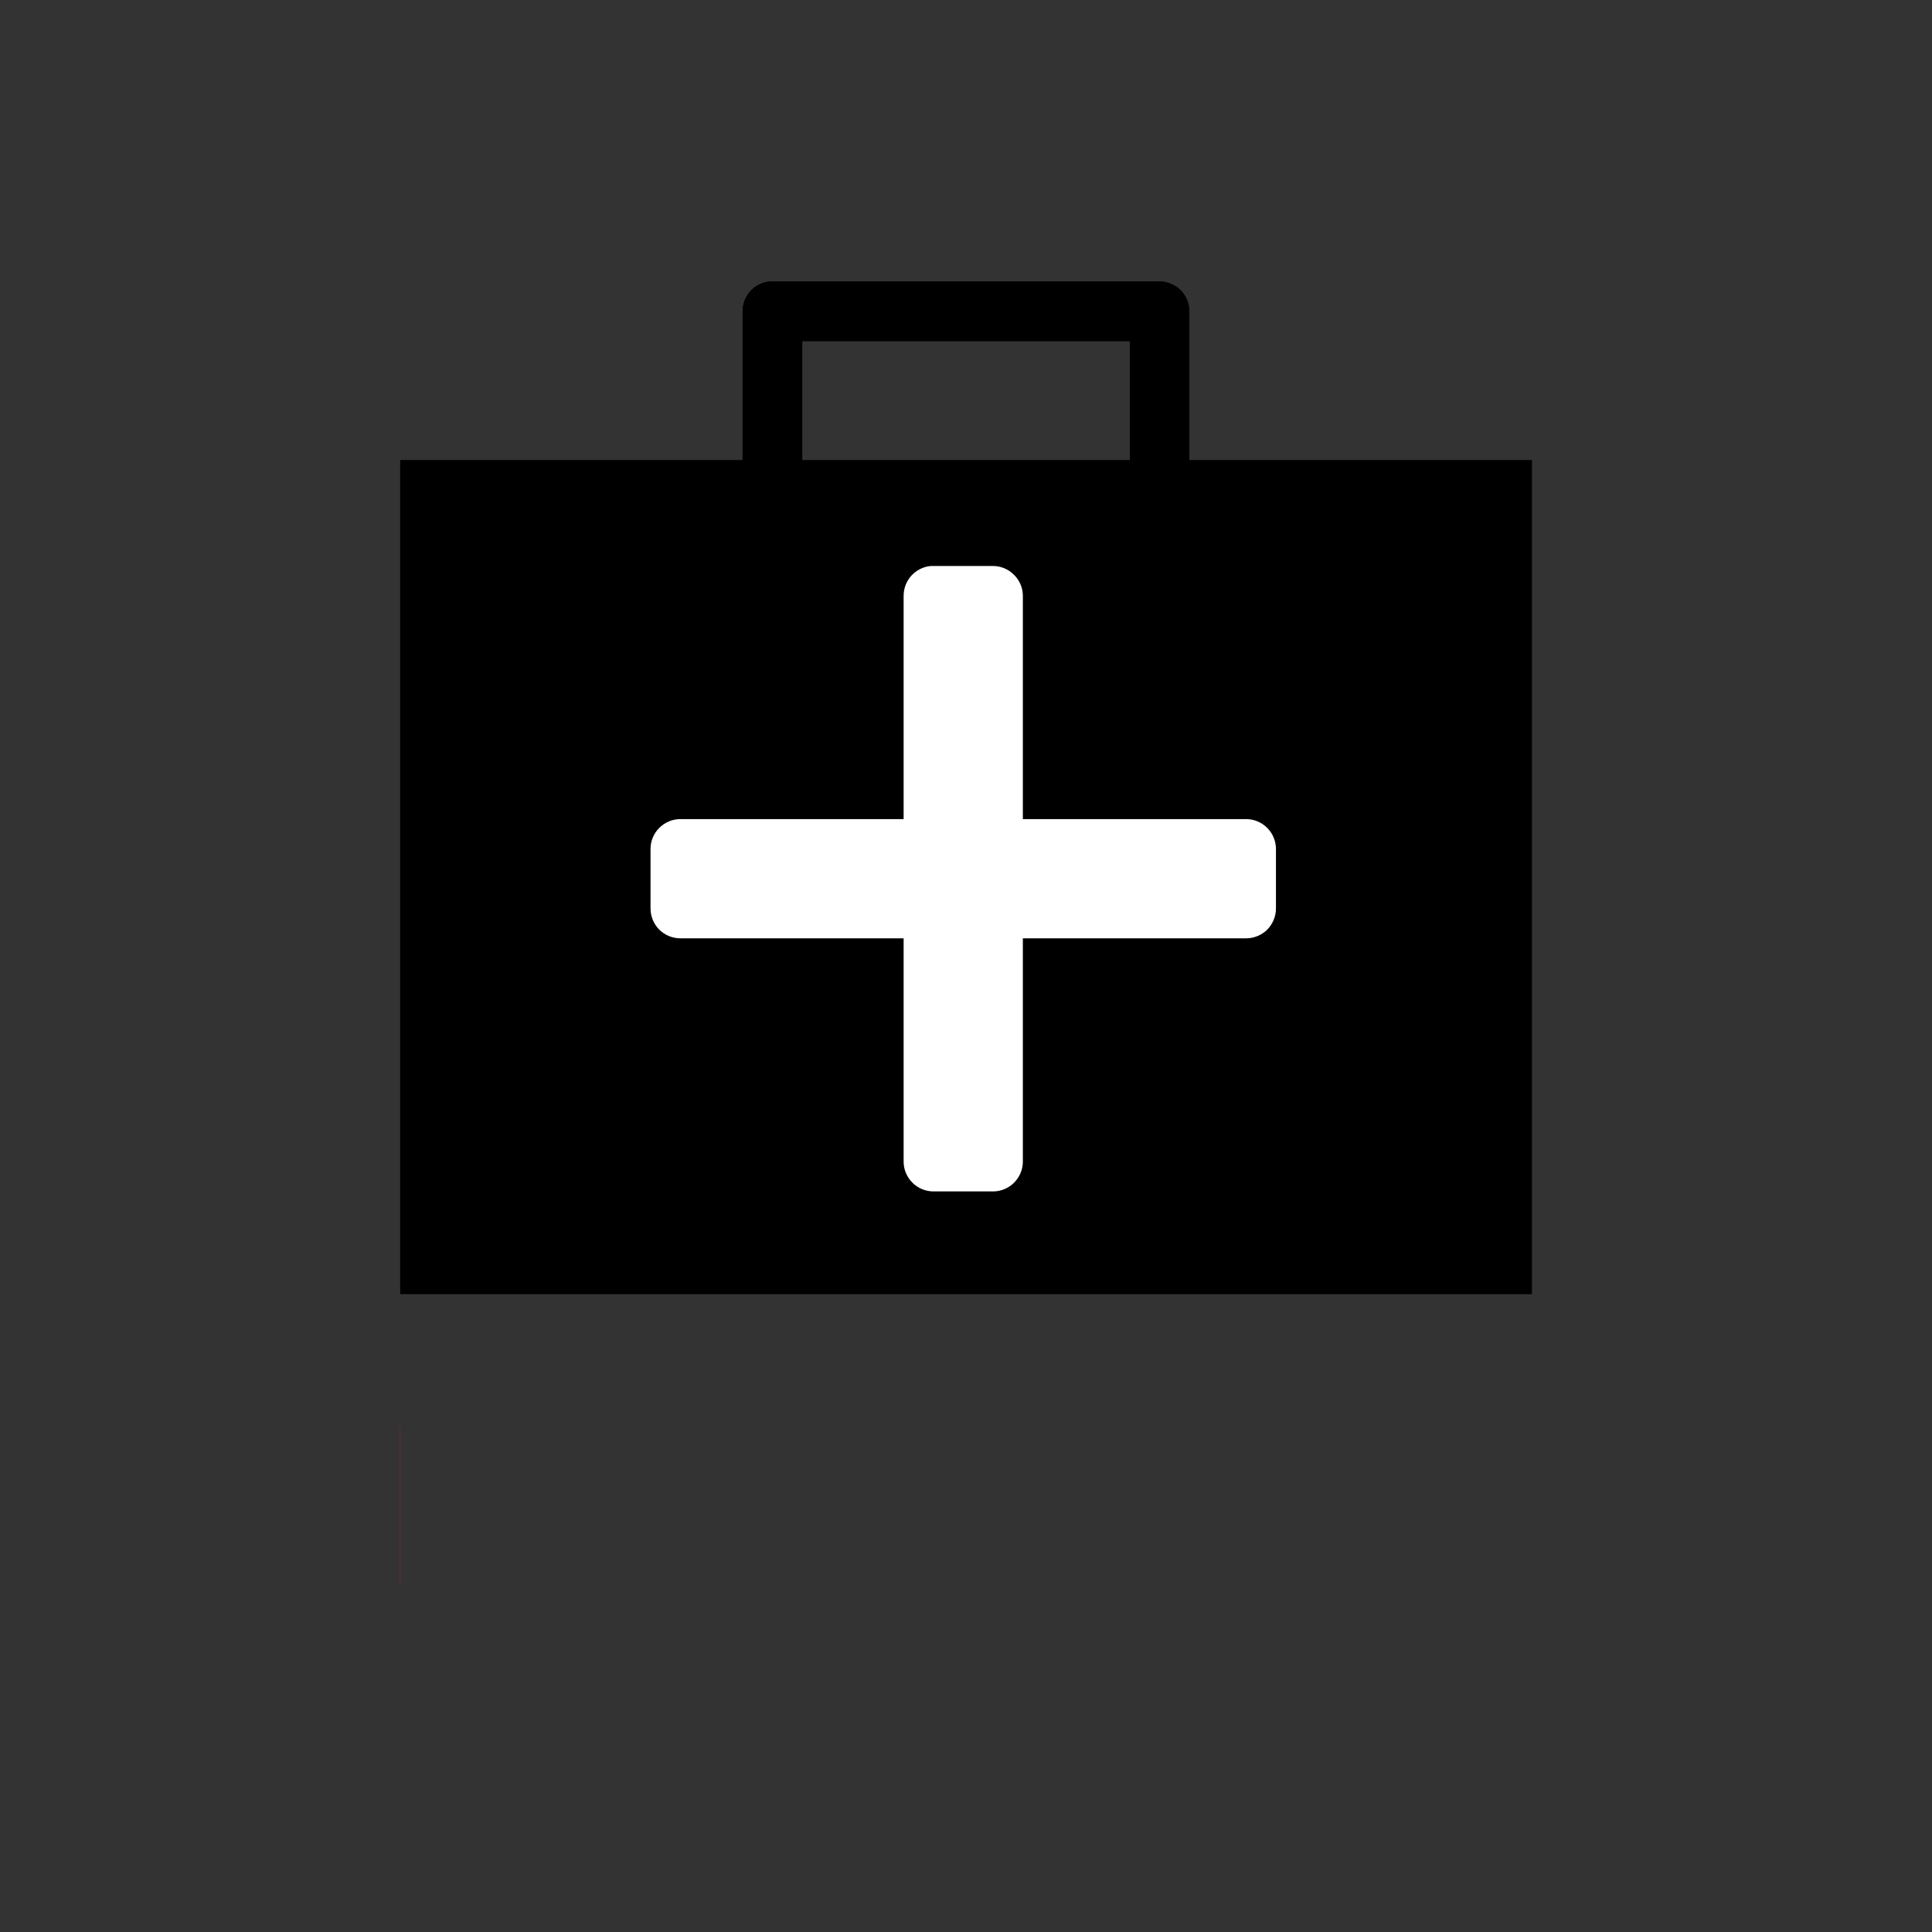
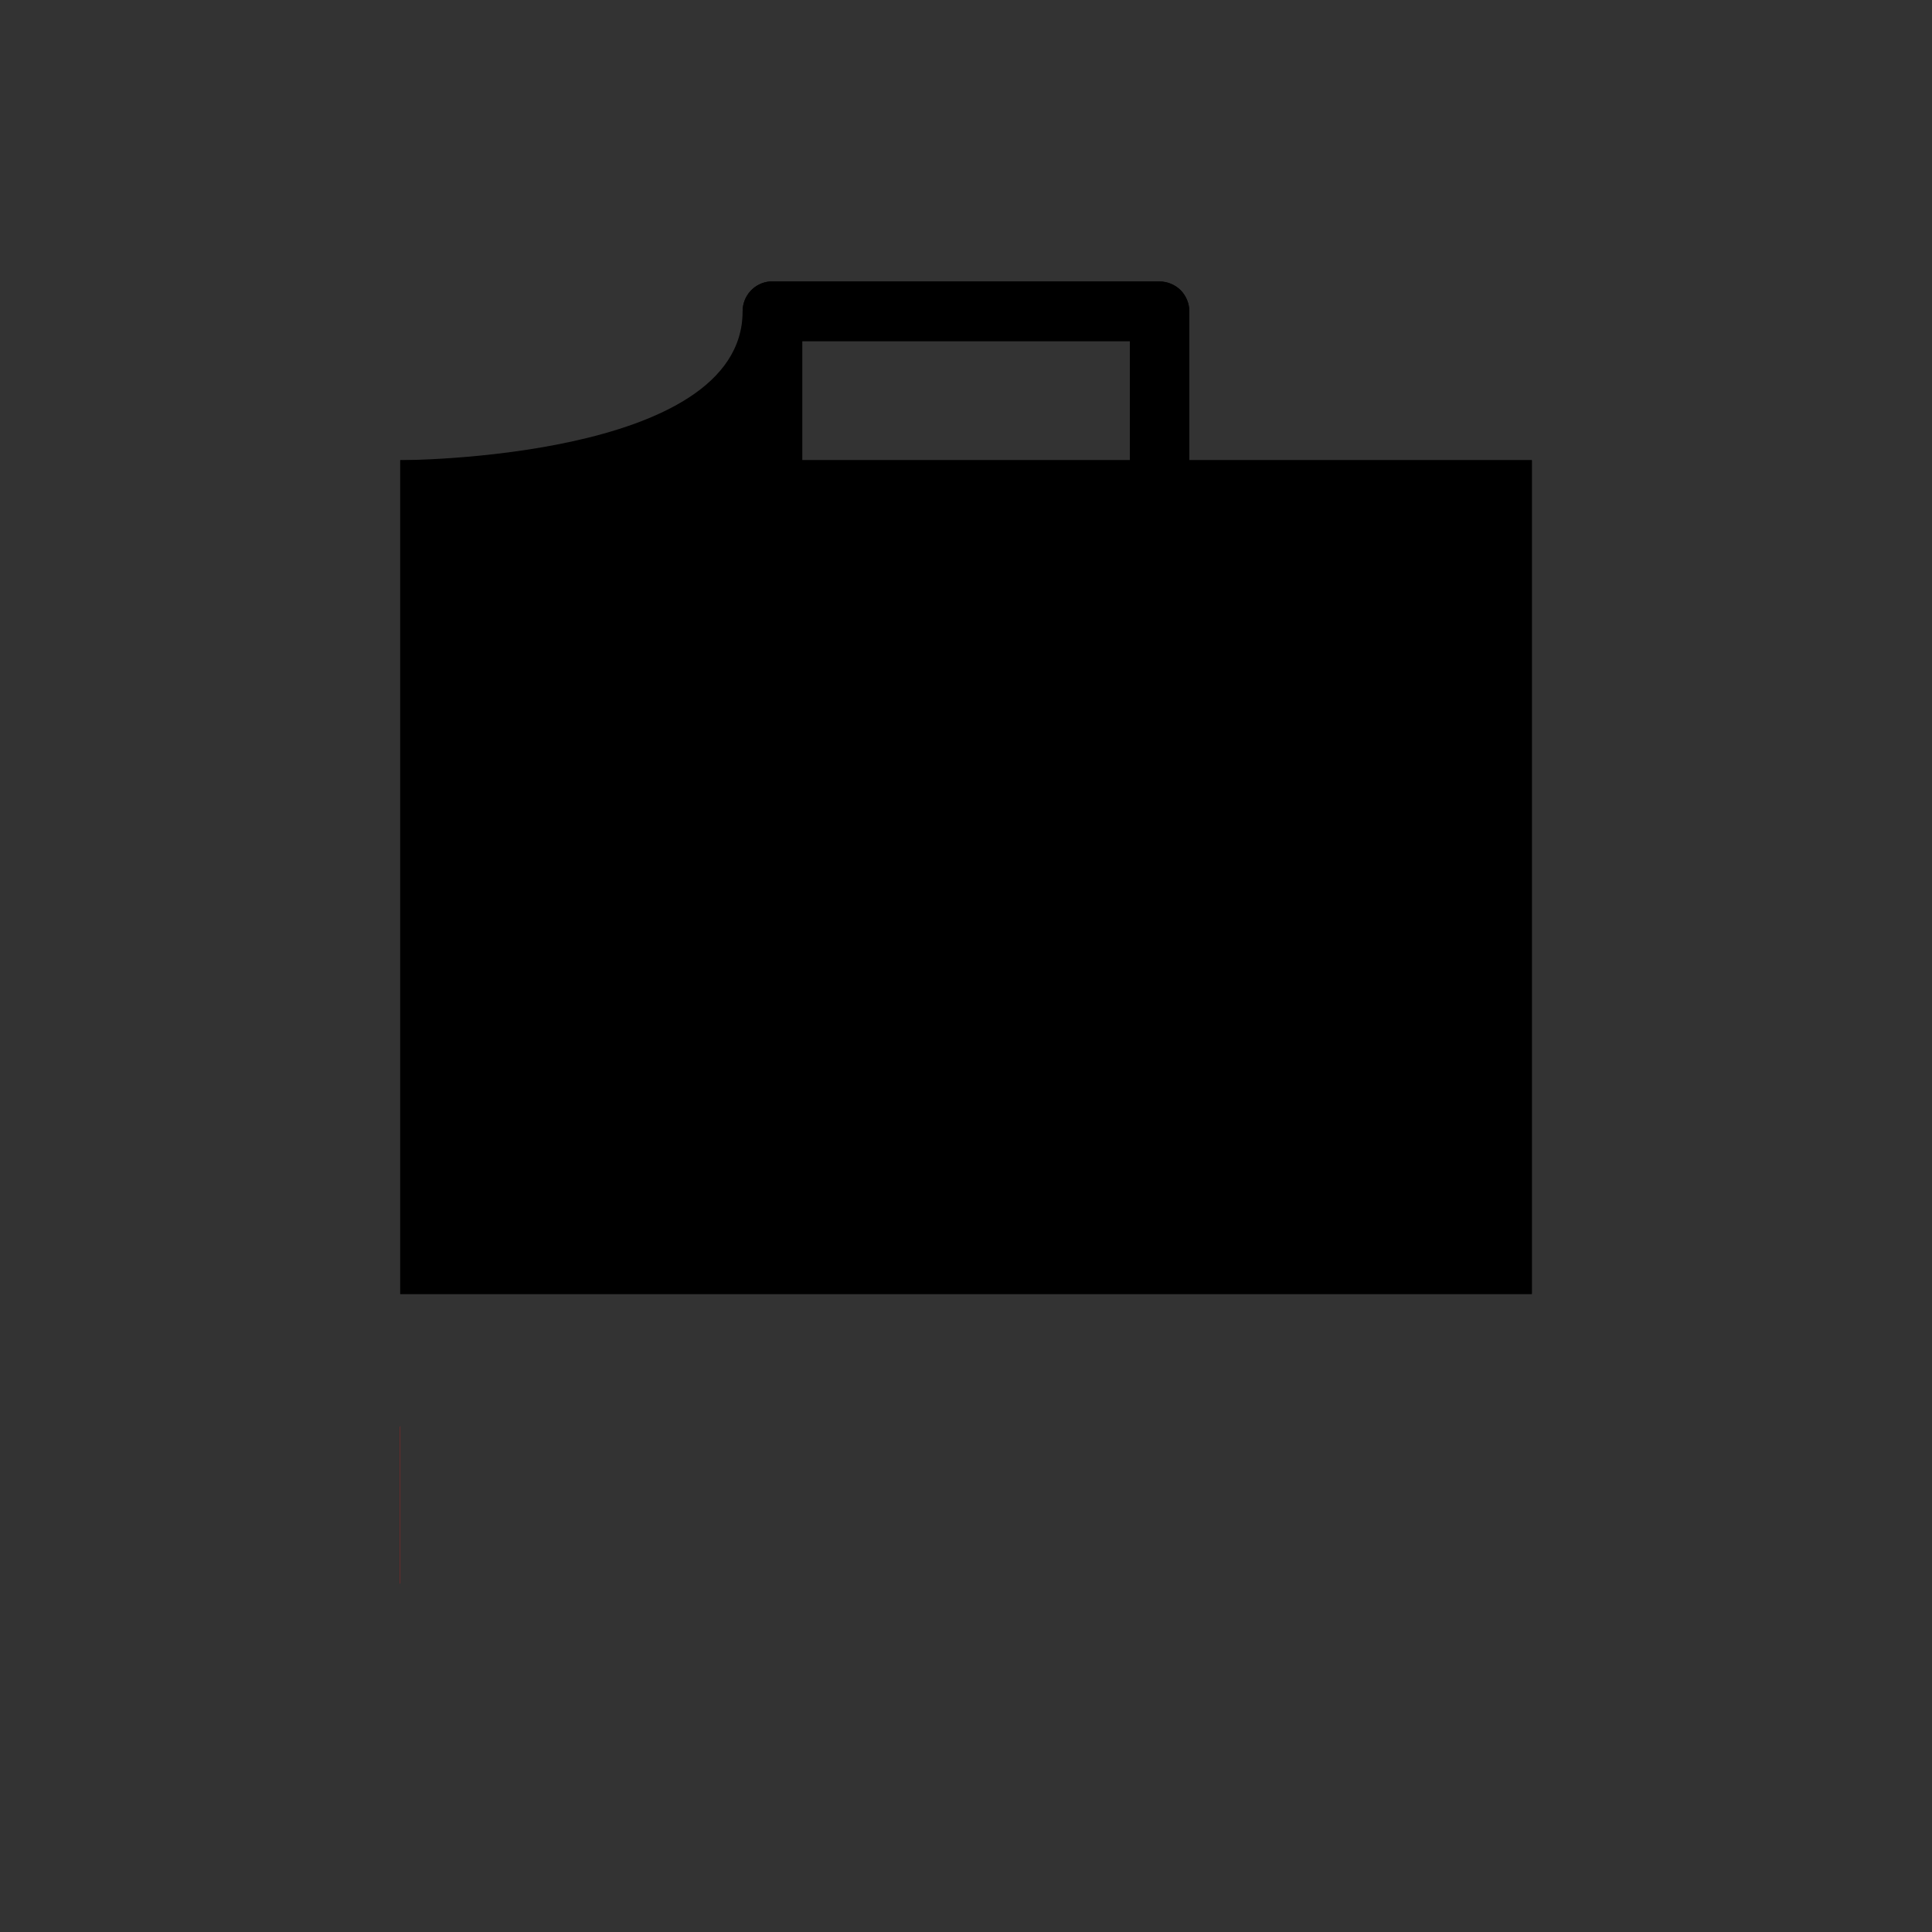
<svg xmlns="http://www.w3.org/2000/svg" xmlns:xlink="http://www.w3.org/1999/xlink" preserveAspectRatio="xMidYMid meet" width="140" height="140" viewBox="0 0 140 140" style="width:100%;height:100%">
  <rect x="0" y="0" width="140" height="140" fill="#333333" stroke="none" />
  <defs>
    <animate repeatCount="indefinite" dur="3s" begin="0s" xlink:href="#_R_G_L_1_G_D_0_P_0" fill="freeze" attributeName="d" attributeType="XML" from="M-40.99 -2.36 C-40.99,-2.36 -41.01,-2.29 -41.01,-2.29 C-41.01,-2.29 -41.01,9.09 -41.01,9.09 C-41.01,9.09 -40.99,9.03 -40.99,9.03 C-40.99,9.03 -40.99,-2.36 -40.99,-2.36z " to="M40.87 -2.29 C40.87,-2.29 40.99,-2.36 40.99,-2.36 C40.99,-2.36 40.99,9.03 40.99,9.03 C40.99,9.03 40.87,9.09 40.87,9.09 C40.87,9.09 40.87,-2.29 40.87,-2.29z " keyTimes="0;0.067;0.2;0.8;0.933;1" values="M-40.99 -2.36 C-40.99,-2.36 -41.01,-2.29 -41.01,-2.29 C-41.01,-2.29 -41.01,9.09 -41.01,9.09 C-41.01,9.09 -40.99,9.03 -40.99,9.03 C-40.99,9.03 -40.99,-2.36 -40.99,-2.36z ;M-40.99 -2.36 C-40.99,-2.36 -41.01,-2.29 -41.01,-2.29 C-41.01,-2.29 -41.01,9.09 -41.01,9.09 C-41.01,9.09 -40.99,9.03 -40.99,9.03 C-40.99,9.03 -40.99,-2.36 -40.99,-2.36z ;M-40.99 -2.36 C-40.99,-2.36 40.99,-2.36 40.99,-2.36 C40.99,-2.36 40.99,9.03 40.99,9.03 C40.99,9.03 -40.99,9.03 -40.99,9.03 C-40.99,9.03 -40.99,-2.36 -40.99,-2.36z ;M-40.99 -2.36 C-40.99,-2.36 40.99,-2.36 40.99,-2.36 C40.99,-2.36 40.99,9.03 40.99,9.03 C40.99,9.03 -40.99,9.03 -40.99,9.03 C-40.99,9.03 -40.99,-2.36 -40.99,-2.36z ;M40.87 -2.29 C40.87,-2.29 40.99,-2.36 40.99,-2.36 C40.99,-2.36 40.99,9.03 40.99,9.03 C40.99,9.03 40.87,9.09 40.87,9.09 C40.87,9.09 40.87,-2.29 40.87,-2.29z ;M40.87 -2.29 C40.87,-2.29 40.99,-2.36 40.99,-2.36 C40.99,-2.36 40.99,9.03 40.99,9.03 C40.99,9.03 40.87,9.09 40.87,9.09 C40.87,9.09 40.87,-2.29 40.87,-2.29z " keySplines="1 0 0.95 1;1 0 0.95 1;0.167 0 0.833 0.833;0.75 0 0.67 1;0 0 0 0" calcMode="spline" />
    <animate repeatCount="indefinite" dur="3s" begin="0s" xlink:href="#_R_G_L_1_G" fill="freeze" attributeName="opacity" from="0" to="0" keyTimes="0;0.053;0.067;0.92;0.933;1" values="0;0;1;1;0;0" keySplines="0.167 0.167 0.833 0.833;0.167 0.167 0.833 0.833;0.167 0.167 0.833 0.833;0.167 0.167 0.833 0.833;0 0 0 0" calcMode="spline" />
    <animateTransform repeatCount="indefinite" dur="3s" begin="0s" xlink:href="#_R_G_L_0_G_D_0_P_1_G_0_T_0" fill="freeze" attributeName="transform" from="0.89 0.89" to="0.89 0.89" type="scale" additive="sum" keyTimes="0;0.067;0.507;0.933;1" values="0.89 0.89;0.89 0.89;1.24 1.24;0.89 0.89;0.89 0.89" keySplines="0.5 0 0.5 1;0.5 0 0.5 1;0.5 0 0.5 1;0 0 0 0" calcMode="spline" />
    <animateTransform repeatCount="indefinite" dur="3s" begin="0s" xlink:href="#_R_G_L_0_G_D_2_P_0_G_0_T_0" fill="freeze" attributeName="transform" from="0.89 0.89" to="0.89 0.89" type="scale" additive="sum" keyTimes="0;0.067;0.507;0.933;1" values="0.89 0.89;0.89 0.89;1.24 1.24;0.89 0.89;0.89 0.89" keySplines="0.5 0 0.5 1;0.5 0 0.5 1;0.5 0 0.5 1;0 0 0 0" calcMode="spline" />
    <animate attributeType="XML" attributeName="opacity" dur="3s" from="0" to="1" xlink:href="#time_group" />
  </defs>
  <g id="_R_G">
    <g id="_R_G_L_1_G" transform=" translate(70, 105.689) translate(0, 0)">
      <path id="_R_G_L_1_G_D_0_P_0" fill="#c11d1d" fill-opacity="1" fill-rule="nonzero" d=" M-40.99 -2.36 C-40.99,-2.36 -41.01,-2.29 -41.01,-2.29 C-41.01,-2.29 -41.01,9.09 -41.01,9.09 C-41.01,9.09 -40.99,9.03 -40.99,9.03 C-40.99,9.03 -40.99,-2.36 -40.99,-2.36z " />
    </g>
    <g id="_R_G_L_0_G" transform=" translate(69.943, 67.818) translate(0, 0)">
-       <path id="_R_G_L_0_G_D_0_P_0" fill="#000000" fill-opacity="1" fill-rule="nonzero" d=" M16.24 -34.47 C16.24,-34.47 16.24,-45.26 16.24,-45.26 C16.24,-45.83 16.01,-46.38 15.61,-46.79 C15.2,-47.19 14.66,-47.42 14.08,-47.42 C14.08,-47.42 -13.97,-47.42 -13.97,-47.42 C-14.04,-47.42 -14.1,-47.42 -14.17,-47.42 C-14.71,-47.37 -15.21,-47.12 -15.57,-46.72 C-15.93,-46.32 -16.13,-45.8 -16.13,-45.26 C-16.13,-45.26 -16.13,-34.47 -16.13,-34.47 C-16.13,-34.47 -40.94,-34.47 -40.94,-34.47 C-40.94,-34.47 -40.94,25.95 -40.94,25.95 C-40.94,25.95 41.06,25.95 41.06,25.95 C41.06,25.95 41.06,-34.47 41.06,-34.47 C41.06,-34.47 16.24,-34.47 16.24,-34.47z  M11.93 -34.47 C11.93,-34.47 -11.81,-34.47 -11.81,-34.47 C-11.81,-34.47 -11.81,-43.1 -11.81,-43.1 C-11.81,-43.1 11.93,-43.1 11.93,-43.1 C11.93,-43.1 11.93,-34.47 11.93,-34.47z " />
+       <path id="_R_G_L_0_G_D_0_P_0" fill="#000000" fill-opacity="1" fill-rule="nonzero" d=" M16.24 -34.47 C16.24,-34.47 16.24,-45.26 16.24,-45.26 C16.24,-45.83 16.01,-46.38 15.61,-46.79 C15.2,-47.19 14.66,-47.42 14.08,-47.42 C14.08,-47.42 -13.97,-47.42 -13.97,-47.42 C-14.04,-47.42 -14.1,-47.42 -14.17,-47.42 C-14.71,-47.37 -15.21,-47.12 -15.57,-46.72 C-15.93,-46.32 -16.13,-45.8 -16.13,-45.26 C-16.13,-34.47 -40.94,-34.47 -40.94,-34.47 C-40.94,-34.47 -40.94,25.95 -40.94,25.95 C-40.94,25.95 41.06,25.95 41.06,25.95 C41.06,25.95 41.06,-34.47 41.06,-34.47 C41.06,-34.47 16.24,-34.47 16.24,-34.47z  M11.93 -34.47 C11.93,-34.47 -11.81,-34.47 -11.81,-34.47 C-11.81,-34.47 -11.81,-43.1 -11.81,-43.1 C-11.81,-43.1 11.93,-43.1 11.93,-43.1 C11.93,-43.1 11.93,-34.47 11.93,-34.47z " />
      <g id="_R_G_L_0_G_D_0_P_1_G_0_T_0" transform=" translate(-0.143, -4.143)">
        <path id="_R_G_L_0_G_D_0_P_1" fill="#000000" fill-opacity="1" fill-rule="nonzero" d=" M-2.36 -22.66 C-2.29,-22.66 -2.22,-22.66 -2.16,-22.66 C-2.16,-22.66 2.16,-22.66 2.16,-22.66 C2.73,-22.66 3.28,-22.43 3.68,-22.02 C4.09,-21.62 4.32,-21.07 4.32,-20.5 C4.32,-20.5 4.32,-4.32 4.32,-4.32 C4.32,-4.32 20.5,-4.32 20.5,-4.32 C21.07,-4.32 21.62,-4.09 22.03,-3.68 C22.43,-3.28 22.66,-2.73 22.66,-2.16 C22.66,-2.16 22.66,2.16 22.66,2.16 C22.66,2.73 22.43,3.28 22.03,3.69 C21.62,4.09 21.07,4.32 20.5,4.32 C20.5,4.32 4.32,4.32 4.32,4.32 C4.32,4.32 4.32,20.5 4.32,20.5 C4.32,21.07 4.09,21.62 3.68,22.03 C3.28,22.43 2.73,22.66 2.16,22.66 C2.16,22.66 -2.16,22.66 -2.16,22.66 C-2.73,22.66 -3.28,22.43 -3.68,22.03 C-4.09,21.62 -4.32,21.07 -4.32,20.5 C-4.32,20.5 -4.32,4.32 -4.32,4.32 C-4.32,4.32 -20.5,4.32 -20.5,4.32 C-21.07,4.32 -21.62,4.09 -22.03,3.69 C-22.43,3.28 -22.66,2.73 -22.66,2.16 C-22.66,2.16 -22.66,-2.16 -22.66,-2.16 C-22.66,-2.73 -22.43,-3.28 -22.03,-3.68 C-21.62,-4.09 -21.07,-4.32 -20.5,-4.32 C-20.5,-4.32 -4.32,-4.32 -4.32,-4.32 C-4.32,-4.32 -4.32,-20.5 -4.32,-20.5 C-4.32,-21.04 -4.12,-21.56 -3.76,-21.96 C-3.39,-22.36 -2.9,-22.61 -2.36,-22.66z " />
      </g>
      <path id="_R_G_L_0_G_D_1_P_0" fill="#000000" fill-opacity="1" fill-rule="nonzero" d=" M16.24 -34.47 C16.24,-34.47 16.24,-45.26 16.24,-45.26 C16.24,-45.83 16.01,-46.38 15.61,-46.79 C15.2,-47.19 14.66,-47.42 14.08,-47.42 C14.08,-47.42 -13.97,-47.42 -13.97,-47.42 C-14.04,-47.42 -14.1,-47.42 -14.17,-47.42 C-14.71,-47.37 -15.21,-47.12 -15.57,-46.72 C-15.93,-46.32 -16.13,-45.8 -16.13,-45.26 C-16.13,-45.26 -16.13,-34.47 -16.13,-34.47 C-16.13,-34.47 -40.94,-34.47 -40.94,-34.47 C-40.94,-34.47 -40.94,25.95 -40.94,25.95 C-40.94,25.95 41.06,25.95 41.06,25.95 C41.06,25.95 41.06,-34.47 41.06,-34.47 C41.06,-34.47 16.24,-34.47 16.24,-34.47z  M11.93 -34.47 C11.93,-34.47 -11.81,-34.47 -11.81,-34.47 C-11.81,-34.47 -11.81,-43.1 -11.81,-43.1 C-11.81,-43.1 11.93,-43.1 11.93,-43.1 C11.93,-43.1 11.93,-34.47 11.93,-34.47z " />
      <g id="_R_G_L_0_G_D_2_P_0_G_0_T_0" transform=" translate(-0.143, -4.143)">
-         <path id="_R_G_L_0_G_D_2_P_0" fill="#ffffff" fill-opacity="1" fill-rule="nonzero" d=" M-2.36 -22.66 C-2.29,-22.66 -2.22,-22.66 -2.16,-22.66 C-2.16,-22.66 2.16,-22.66 2.16,-22.66 C2.73,-22.66 3.28,-22.43 3.68,-22.02 C4.09,-21.62 4.32,-21.07 4.32,-20.5 C4.32,-20.5 4.32,-4.32 4.32,-4.32 C4.32,-4.32 20.5,-4.32 20.5,-4.32 C21.07,-4.32 21.62,-4.09 22.03,-3.68 C22.43,-3.28 22.66,-2.73 22.66,-2.16 C22.66,-2.16 22.66,2.16 22.66,2.16 C22.66,2.73 22.43,3.28 22.03,3.69 C21.62,4.09 21.07,4.32 20.5,4.32 C20.5,4.32 4.32,4.32 4.32,4.32 C4.32,4.32 4.32,20.5 4.32,20.5 C4.32,21.07 4.09,21.62 3.68,22.03 C3.28,22.43 2.73,22.66 2.16,22.66 C2.16,22.66 -2.16,22.66 -2.16,22.66 C-2.73,22.66 -3.28,22.43 -3.68,22.03 C-4.09,21.62 -4.32,21.07 -4.32,20.5 C-4.32,20.5 -4.32,4.32 -4.32,4.32 C-4.32,4.32 -20.5,4.32 -20.5,4.32 C-21.07,4.32 -21.62,4.09 -22.03,3.69 C-22.43,3.28 -22.66,2.73 -22.66,2.16 C-22.66,2.16 -22.66,-2.16 -22.66,-2.16 C-22.66,-2.73 -22.43,-3.28 -22.03,-3.68 C-21.62,-4.09 -21.07,-4.32 -20.5,-4.32 C-20.5,-4.32 -4.32,-4.32 -4.32,-4.32 C-4.32,-4.32 -4.32,-20.5 -4.32,-20.5 C-4.32,-21.04 -4.12,-21.56 -3.76,-21.96 C-3.39,-22.36 -2.9,-22.61 -2.36,-22.66z " />
-       </g>
+         </g>
    </g>
  </g>
  <g id="time_group" />
</svg>